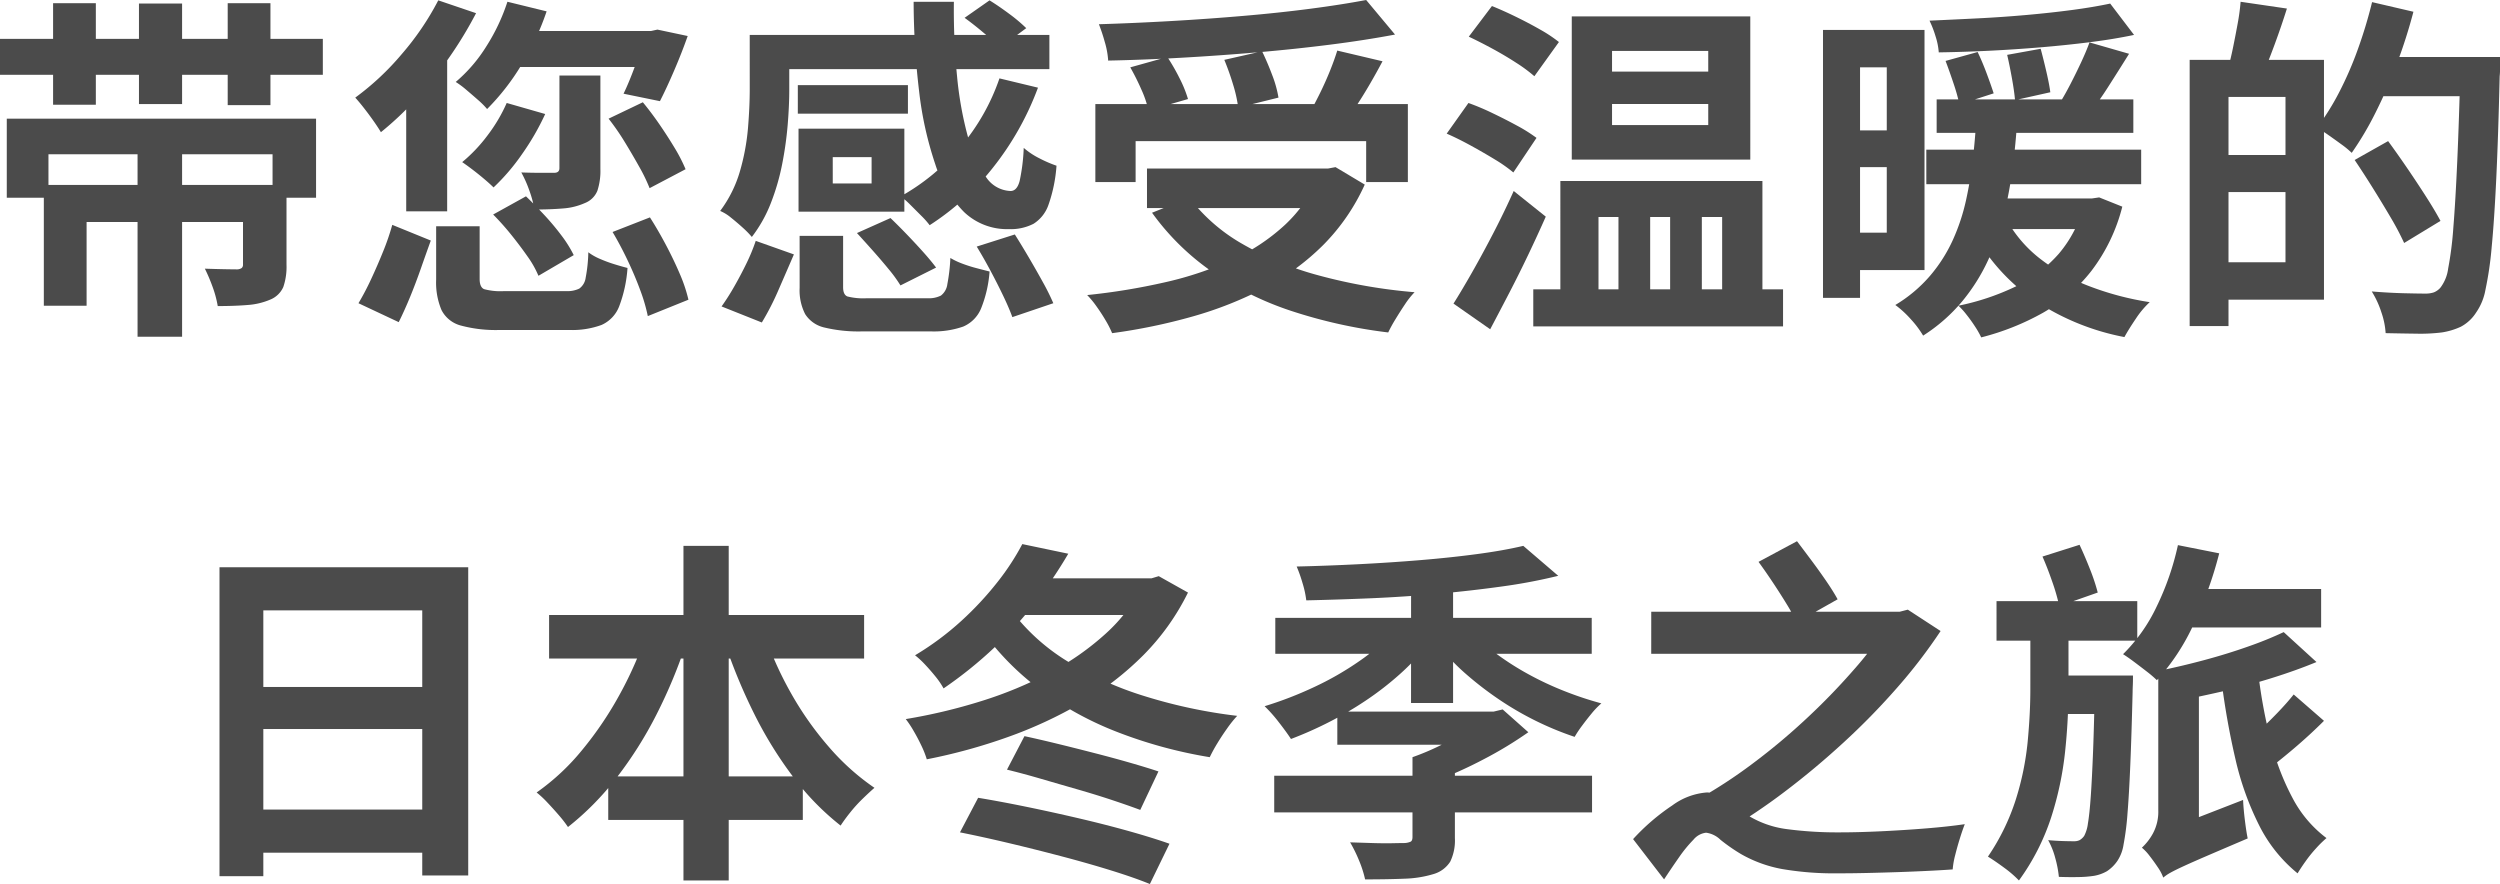
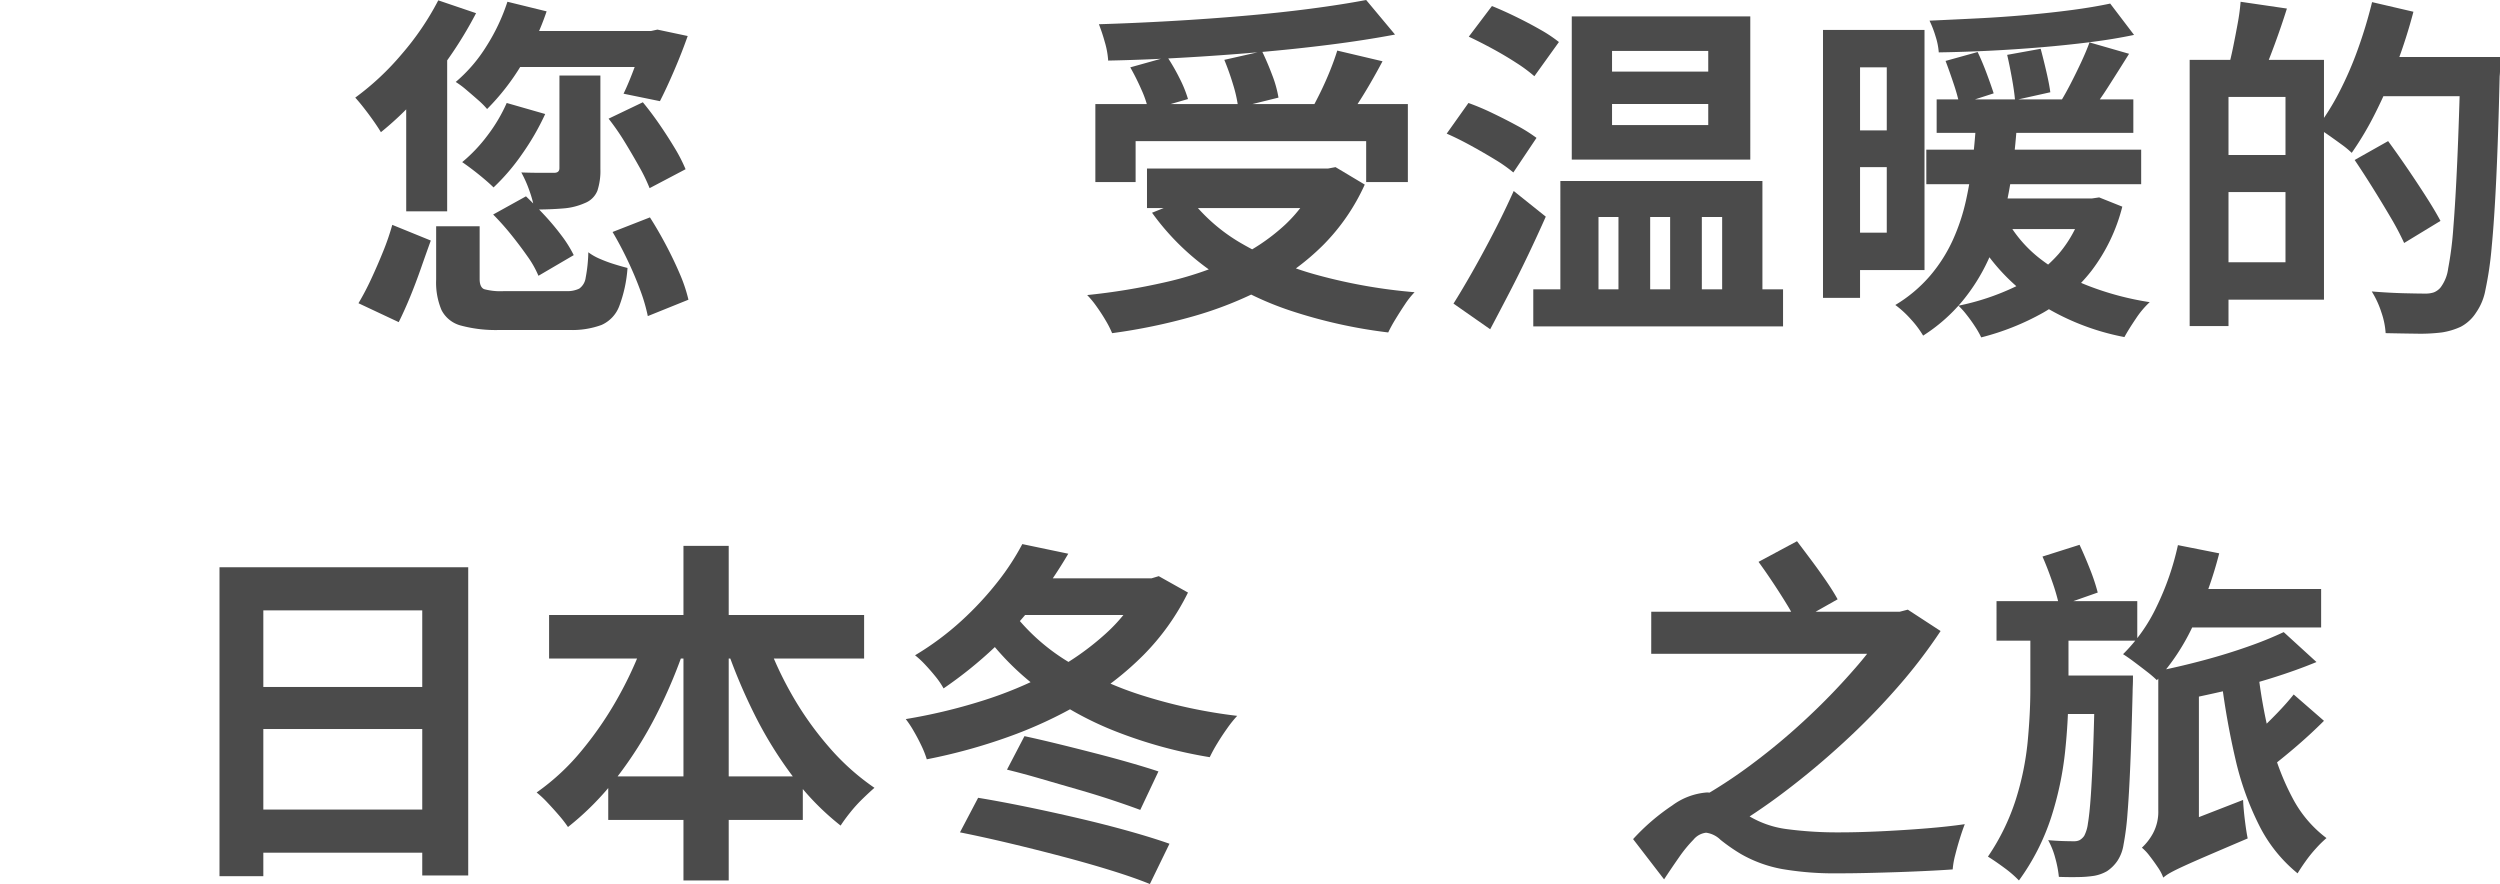
<svg xmlns="http://www.w3.org/2000/svg" width="356.325" height="126" viewBox="0 0 356.325 126">
  <defs>
    <clipPath id="a">
      <rect width="356.325" height="126" fill="#4b4b4b" />
    </clipPath>
  </defs>
  <g transform="translate(0 0)" clip-path="url(#a)">
-     <path d="M0,5.362H46.013v5.129H0ZM.966,16.739H45.048V28.013h-6.2v-6.2H6.907v6.2H.966Zm5.281,9.445H36.16v5.283H12.342V43.4H6.247ZM7.567.283h6.093V14.757H7.567ZM19.606,21.106h6.348V47.82H19.606Zm.2-20.773h6.147V14.654H19.807Zm14.83,25.851h6.2V37.56a8.848,8.848,0,0,1-.457,3.176,3.446,3.446,0,0,1-1.879,1.8,9.926,9.926,0,0,1-3.224.762q-1.858.153-4.241.152a15.4,15.4,0,0,0-.736-2.743A24.976,24.976,0,0,0,29.2,38.12q1.422.048,2.793.076c.915.016,1.524.024,1.829.024a1.174,1.174,0,0,0,.635-.2.635.635,0,0,0,.178-.507ZM32.454.283h6.093V14.808H32.454Z" transform="translate(0 0.174)" fill="#4b4b4b" />
    <path d="M43.193.031,48.58,1.859a56.489,56.489,0,0,1-3.835,6.324,56.464,56.464,0,0,1-4.7,5.89,45.039,45.039,0,0,1-5.029,4.75q-.356-.61-1.014-1.55t-1.372-1.854c-.473-.61-.9-1.117-1.269-1.524a38.125,38.125,0,0,0,6.626-6.2A39.429,39.429,0,0,0,43.193.031m-6.552,32,5.488,2.235q-.664,1.828-1.4,3.936t-1.547,4.088q-.816,1.981-1.626,3.605L31.819,43.2a37.752,37.752,0,0,0,1.8-3.428q.886-1.9,1.7-3.91a35.226,35.226,0,0,0,1.319-3.835m1.983-21.178,5.74-5.688.1.05V30.1H38.624ZM42.89,32.23h6.2v7.517q0,1.167.636,1.447a8.951,8.951,0,0,0,2.867.279h8.838a3.865,3.865,0,0,0,1.854-.355,2.265,2.265,0,0,0,.915-1.55,21.416,21.416,0,0,0,.379-3.631,7.8,7.8,0,0,0,1.652.94,19.43,19.43,0,0,0,2.055.762q1.068.332,1.879.533a19.037,19.037,0,0,1-1.193,5.485A4.766,4.766,0,0,1,66.454,46.3a12.14,12.14,0,0,1-4.619.712H51.98a19.09,19.09,0,0,1-5.585-.636,4.319,4.319,0,0,1-2.743-2.209,10.078,10.078,0,0,1-.762-4.317Zm10.157-32,5.588,1.371A37.129,37.129,0,0,1,54.978,9.35a32.824,32.824,0,0,1-4.826,6.171,11.506,11.506,0,0,0-1.293-1.295q-.838-.736-1.678-1.448a12.622,12.622,0,0,0-1.5-1.117,21.493,21.493,0,0,0,4.367-5.078,27.776,27.776,0,0,0,3-6.348m-.1,14.423,5.486,1.574a35.88,35.88,0,0,1-3.3,5.714,29.916,29.916,0,0,1-4.062,4.75q-.511-.509-1.321-1.195t-1.676-1.347c-.576-.439-1.069-.794-1.472-1.066a22.023,22.023,0,0,0,3.631-3.835,22.7,22.7,0,0,0,2.716-4.6m-1.929,15.9,4.673-2.59q1.269,1.218,2.616,2.666a35.858,35.858,0,0,1,2.464,2.945A17.263,17.263,0,0,1,62.5,36.344l-5.028,2.945A14.2,14.2,0,0,0,55.892,36.5q-1.066-1.523-2.336-3.1a36.65,36.65,0,0,0-2.54-2.843M53.963,4.4H74.175V9.528h-22.3Zm6.5,6.348H66.3V24.054a9.072,9.072,0,0,1-.431,3.123,3.163,3.163,0,0,1-1.8,1.752,9.188,9.188,0,0,1-3.1.762c-1.188.1-2.54.153-4.064.153a16,16,0,0,0-.736-2.719,16.473,16.473,0,0,0-1.141-2.564q1.422.051,2.792.052H59.7c.507,0,.76-.22.76-.662Zm7.009,6.145,4.878-2.336q1.216,1.472,2.385,3.174t2.159,3.352A22.5,22.5,0,0,1,78.441,24.1L73.313,26.8a24.176,24.176,0,0,0-1.476-3.048q-.961-1.724-2.08-3.554a33.719,33.719,0,0,0-2.286-3.3m.56,16.15,5.33-2.083q1.17,1.828,2.286,3.938t1.981,4.138a21.371,21.371,0,0,1,1.221,3.657l-5.791,2.336a24.48,24.48,0,0,0-1.066-3.657q-.763-2.083-1.8-4.266t-2.157-4.064M72.653,4.4h.862l.915-.2,4.314.914q-.86,2.439-1.954,4.978T74.785,14.4L69.6,13.337q.763-1.572,1.626-3.91t1.422-4.317Z" transform="translate(19.274 0.019)" fill="#4b4b4b" />
-     <path d="M67.789,4.956h5.636v7.823q0,2.286-.228,5.028a50.994,50.994,0,0,1-.788,5.586,32.167,32.167,0,0,1-1.6,5.51,19.6,19.6,0,0,1-2.717,4.85A13.234,13.234,0,0,0,66.8,32.433q-.84-.76-1.7-1.447a6.141,6.141,0,0,0-1.523-.94,17.648,17.648,0,0,0,2.819-5.662,31.648,31.648,0,0,0,1.143-6.119q.252-3.049.253-5.588Zm.862,29.356,5.435,1.929q-.964,2.235-2.159,4.978a38.074,38.074,0,0,1-2.412,4.724l-5.738-2.286A32.937,32.937,0,0,0,65.6,40.788q.913-1.6,1.728-3.274a27.136,27.136,0,0,0,1.319-3.2M70.684,4.956H110.5V9.834H70.684Zm3.961,7.162H90.338v4.064H74.644Zm.1,6.2H89.829V30.148H74.746ZM74.9,33.6h6.2v7.314c0,.71.2,1.151.609,1.319a9.179,9.179,0,0,0,2.795.255h8.633a3.789,3.789,0,0,0,1.905-.381,2.415,2.415,0,0,0,.914-1.626,25.66,25.66,0,0,0,.431-3.733,10.034,10.034,0,0,0,1.65.788,19.148,19.148,0,0,0,2.059.659q1.066.283,1.879.483a17.51,17.51,0,0,1-1.219,5.283,4.776,4.776,0,0,1-2.54,2.566,12.739,12.739,0,0,1-4.673.685h-9.65a20.823,20.823,0,0,1-5.485-.557,4.383,4.383,0,0,1-2.717-1.905,7.41,7.41,0,0,1-.788-3.734Zm4.724-7.466h5.536V22.379H79.622Zm3.454,7.06,4.774-2.134q1.066,1.017,2.31,2.31t2.36,2.54q1.116,1.245,1.829,2.209l-5.078,2.541a19.594,19.594,0,0,0-1.678-2.312q-1.066-1.3-2.259-2.641T83.075,33.2M103.39,11.153l5.485,1.322a41.512,41.512,0,0,1-6.4,11.376,36.939,36.939,0,0,1-9.04,8.226,11.989,11.989,0,0,0-1.169-1.321l-1.548-1.548a13.545,13.545,0,0,0-1.4-1.245,30.68,30.68,0,0,0,8.505-7.033,30.273,30.273,0,0,0,5.562-9.778M91.151.235h5.737a96.2,96.2,0,0,0,.459,10.69,51.046,51.046,0,0,0,1.548,8.583,17.2,17.2,0,0,0,2.564,5.688,4.371,4.371,0,0,0,3.505,2.007q.915,0,1.295-1.422a26.9,26.9,0,0,0,.584-4.724,10.565,10.565,0,0,0,2.26,1.5,17.613,17.613,0,0,0,2.412,1.041,21.144,21.144,0,0,1-1.141,5.562,5.2,5.2,0,0,1-2.133,2.716,7.14,7.14,0,0,1-3.531.762A8.884,8.884,0,0,1,98.338,30.2a17.057,17.057,0,0,1-4.116-6.855,50.063,50.063,0,0,1-2.285-10.311,109.36,109.36,0,0,1-.786-12.8M98.414,2.52,101.969.032q1.32.814,2.817,1.929A22.4,22.4,0,0,1,107.2,3.993l-3.757,2.793a28.885,28.885,0,0,0-2.286-2.107Q99.683,3.434,98.414,2.52m1.726,32.606,5.435-1.728q.964,1.526,2.005,3.3t1.981,3.479a32.95,32.95,0,0,1,1.5,3.021l-5.84,1.981q-.458-1.271-1.295-3.022t-1.829-3.605q-.991-1.855-1.955-3.428" transform="translate(39.069 0.02)" fill="#4b4b4b" />
    <path d="M129.035,24.021h1.271l1.066-.2,4.166,2.488a29.376,29.376,0,0,1-5.917,8.609,34.434,34.434,0,0,1-8.355,6.119A53.3,53.3,0,0,1,111.031,45.1a82.19,82.19,0,0,1-11.5,2.386,13.965,13.965,0,0,0-.914-1.8c-.405-.694-.848-1.369-1.321-2.031a13.08,13.08,0,0,0-1.321-1.6,91.779,91.779,0,0,0,11.123-1.828,48.726,48.726,0,0,0,9.6-3.226,28.252,28.252,0,0,0,7.466-4.95,20.385,20.385,0,0,0,4.876-7.009ZM97.141,14.83h44.541V25.951h-5.943v-5.84H102.879v5.84H97.141ZM135.739,0l4.114,4.926q-4.318.814-9.319,1.447T120.173,7.466q-5.359.458-10.742.762t-10.462.407a11.993,11.993,0,0,0-.481-2.641,26.419,26.419,0,0,0-.84-2.54Q102.676,3.3,107.933,3t10.311-.736q5.052-.431,9.521-1.016T135.739,0m-33.62,9.6L107.4,8.124a28.62,28.62,0,0,1,1.752,3.048,17.186,17.186,0,0,1,1.193,2.945l-5.636,1.626a14.9,14.9,0,0,0-1.017-3A33.831,33.831,0,0,0,102.119,9.6M104.5,24.021h26.765v5.638H104.5Zm6.043,4.166a25.218,25.218,0,0,0,7.542,6.576,45.261,45.261,0,0,0,10.919,4.5,76.267,76.267,0,0,0,13.637,2.386,11.53,11.53,0,0,0-1.371,1.726c-.475.712-.924,1.413-1.345,2.109a19.9,19.9,0,0,0-1.043,1.9,71.414,71.414,0,0,1-13.914-3.1A44.4,44.4,0,0,1,113.7,38.673a35.136,35.136,0,0,1-8.48-8.352Zm4.976-19.656,5.385-1.219q.763,1.577,1.448,3.4a16.194,16.194,0,0,1,.89,3.2l-5.74,1.422a19.326,19.326,0,0,0-.736-3.3,36.532,36.532,0,0,0-1.246-3.505m16.1-1.319,6.45,1.523q-.862,1.625-1.776,3.2t-1.829,2.972q-.913,1.395-1.676,2.462l-5.029-1.422q.712-1.269,1.448-2.769t1.371-3.071q.635-1.574,1.041-2.895" transform="translate(58.98 0)" fill="#4b4b4b" />
    <path d="M127.712,18.717l3.1-4.367a35.325,35.325,0,0,1,3.428,1.447q1.855.889,3.529,1.8a22.139,22.139,0,0,1,2.743,1.728l-3.3,4.928a20.892,20.892,0,0,0-2.641-1.855q-1.625-.991-3.428-1.979t-3.428-1.7m.965,24.225q1.216-1.928,2.716-4.571t3.022-5.586q1.523-2.945,2.845-5.892l4.571,3.657q-1.17,2.642-2.49,5.409t-2.717,5.459q-1.4,2.693-2.716,5.181ZM130.86,4.9l3.3-4.367q1.523.61,3.352,1.5t3.478,1.829a20.231,20.231,0,0,1,2.717,1.8l-3.5,4.874a21.311,21.311,0,0,0-2.566-1.9q-1.6-1.041-3.376-2.005T130.86,4.9m9.192,36.009h35.6v5.281h-35.6Zm3.86-15.44h28.8V43.652h-5.74V30.6h-2.895V43.652h-4.519V30.6h-2.845V43.652h-4.519V30.6h-2.845V43.652h-5.435Zm1.626-23.464h25.445V22.424H145.538Zm5.74,7.873H164.99V6.934H151.278Zm0,7.619H164.99v-3H151.278Z" transform="translate(78.486 0.328)" fill="#4b4b4b" />
    <path d="M160.93,4.071h5.281V42.263H160.93Zm3,0H175.4V38.3H163.925V32.97h6.095V9.406h-6.095Zm.2,14.324h8.581v5.231h-8.581Zm18.638-1.372h5.84q-.2,3.2-.633,6.6a62.037,62.037,0,0,1-1.245,6.754,35.812,35.812,0,0,1-2.26,6.5,26.979,26.979,0,0,1-3.707,5.89,24.068,24.068,0,0,1-5.561,4.876,13.85,13.85,0,0,0-1.728-2.31,14.468,14.468,0,0,0-2.236-2.057,20.162,20.162,0,0,0,5-4.216,21.727,21.727,0,0,0,3.224-5.1,28.729,28.729,0,0,0,1.855-5.612,57.79,57.79,0,0,0,.964-5.79q.332-2.9.483-5.536m-7.109,4.114h30.625v4.928H175.658ZM201.864.314l3.4,4.469q-2.9.61-6.324,1.041t-7.085.736q-3.657.305-7.312.483t-7.112.229a9.685,9.685,0,0,0-.457-2.286,14.905,14.905,0,0,0-.862-2.235Q179.467,2.6,183,2.423t6.957-.483q3.429-.305,6.476-.71t5.435-.915M177.13,13.975h28.034v4.774H177.13ZM178.4,8.492l4.571-1.271q.661,1.371,1.295,3.073t.991,2.819l-4.876,1.574a27.777,27.777,0,0,0-.838-2.971q-.584-1.753-1.143-3.224m19.756,19.6h1.119l1.016-.15,3.3,1.319A25.27,25.27,0,0,1,199.2,38.4a23.571,23.571,0,0,1-6.881,5.967,36.092,36.092,0,0,1-8.838,3.529,12.236,12.236,0,0,0-.862-1.523q-.559-.865-1.219-1.7a10.78,10.78,0,0,0-1.167-1.295,34.58,34.58,0,0,0,8.176-2.743,19.475,19.475,0,0,0,6.119-4.647,17.269,17.269,0,0,0,3.631-7.136Zm-15.9,0h17.116v4.367H182.26Zm5.028,3.353a18.268,18.268,0,0,0,4.647,5.281,27.256,27.256,0,0,0,6.857,3.835,41.779,41.779,0,0,0,8.709,2.312,12.716,12.716,0,0,0-1.979,2.36q-1.017,1.5-1.626,2.616a34.7,34.7,0,0,1-12.95-5.333,27.841,27.841,0,0,1-8.583-9.6Zm-.1-23.82,4.773-.864q.407,1.523.814,3.276c.27,1.167.459,2.143.559,2.919L188.3,14.078q-.1-1.218-.433-3.074c-.221-1.234-.447-2.362-.685-3.376M198.917,5.85l5.638,1.624q-1.424,2.286-2.919,4.622a45.2,45.2,0,0,1-2.769,3.91l-4.216-1.472q.763-1.221,1.548-2.743t1.524-3.1c.489-1.051.89-2,1.193-2.845" transform="translate(98.901 0.193)" fill="#4b4b4b" />
    <path d="M193.3,8.435h5.536V46.374H193.3Zm3.352,13.559H209.6v5.281h-12.95Zm.2-13.559h15.592v34.18H196.852V37.282h10.107V13.716H196.852ZM200.561.157l6.6.966q-.814,2.589-1.752,5.128t-1.7,4.317L198.832,9.45q.356-1.32.686-2.945t.636-3.3a29.741,29.741,0,0,0,.407-3.047M219.3.207l5.893,1.372a74.3,74.3,0,0,1-2.362,7.414,71.611,71.611,0,0,1-3.048,6.983A44.918,44.918,0,0,1,216.4,21.69a12.9,12.9,0,0,0-1.447-1.193q-.94-.688-1.878-1.345a13.543,13.543,0,0,0-1.652-1.017,34.634,34.634,0,0,0,3.174-5.054,49.723,49.723,0,0,0,2.691-6.2A65.569,65.569,0,0,0,219.3.207m-2.488,22.5,4.774-2.691q1.269,1.727,2.691,3.809t2.691,4.064q1.271,1.979,2.083,3.5l-5.181,3.15a38.7,38.7,0,0,0-1.9-3.605q-1.194-2.032-2.54-4.191t-2.616-4.038m2.336-14.678h14.881v5.588H219.148Zm12.749,0h5.636V9.756a7.963,7.963,0,0,1-.05,1.016q-.2,8.583-.483,14.55t-.66,9.852a49.385,49.385,0,0,1-.89,6.069,8.173,8.173,0,0,1-1.319,3.2,5.808,5.808,0,0,1-2.184,2.029,9.976,9.976,0,0,1-2.691.812,24.891,24.891,0,0,1-3.631.179q-2.158-.027-4.393-.076a11.19,11.19,0,0,0-.609-2.971,13.188,13.188,0,0,0-1.372-2.972q2.439.2,4.545.253t3.074.052a3.629,3.629,0,0,0,1.243-.178,2.42,2.42,0,0,0,.94-.685,5.7,5.7,0,0,0,1.091-2.717,49.076,49.076,0,0,0,.736-5.817q.305-3.754.56-9.5T231.9,9.2Z" transform="translate(118.792 0.096)" fill="#4b4b4b" />
    <path d="M19.377,50.076H54.828v43.93H48.276V56.221H25.624V94.108H19.377Zm4.267,17.063H50.969v5.993H23.644Zm0,17.473H51.019v6.147H23.644Z" transform="translate(11.908 30.775)" fill="#4b4b4b" />
    <path d="M63.168,60.276l5.586,1.576a71.982,71.982,0,0,1-4.291,10.361,56.564,56.564,0,0,1-5.69,9.014,40.1,40.1,0,0,1-6.931,7.033,17.779,17.779,0,0,0-1.295-1.676q-.787-.913-1.626-1.8a14.287,14.287,0,0,0-1.548-1.447,32.453,32.453,0,0,0,6.5-6.069,50.263,50.263,0,0,0,5.435-8.076,53.051,53.051,0,0,0,3.86-8.914M49.149,58.041h44.9v6.2h-44.9ZM57.58,81.048H85.312v6.2H57.58ZM68.3,48.189h6.45V95.878H68.3Zm11.426,12.24a50.088,50.088,0,0,0,3.835,8.635,46.048,46.048,0,0,0,5.435,7.745,33.709,33.709,0,0,0,6.526,5.864q-.76.661-1.7,1.576a20.358,20.358,0,0,0-1.75,1.929q-.814,1.017-1.372,1.878a36.981,36.981,0,0,1-6.755-6.931A56.96,56.96,0,0,1,78.4,72.16,79.211,79.211,0,0,1,74.188,62Z" transform="translate(29.113 29.615)" fill="#4b4b4b" />
    <path d="M113.786,52.907H115l1.016-.305,4.166,2.338a33.892,33.892,0,0,1-6.35,8.912,43.073,43.073,0,0,1-8.785,6.78,61.742,61.742,0,0,1-10.538,4.9,79.69,79.69,0,0,1-11.555,3.174,13.424,13.424,0,0,0-.76-1.929Q81.689,75.709,81.1,74.7a14.5,14.5,0,0,0-1.143-1.728A78.863,78.863,0,0,0,90.754,70.4a57.066,57.066,0,0,0,9.776-4.064,38.383,38.383,0,0,0,7.948-5.561,23.427,23.427,0,0,0,5.307-7.009ZM96.568,48.031l6.553,1.372a64.878,64.878,0,0,1-4.571,6.78,56.823,56.823,0,0,1-5.867,6.5A59.115,59.115,0,0,1,85.346,68.6a11.078,11.078,0,0,0-1.117-1.65q-.712-.886-1.5-1.726a12.489,12.489,0,0,0-1.448-1.345,40.834,40.834,0,0,0,6.628-4.928,45.958,45.958,0,0,0,5.105-5.486,35.122,35.122,0,0,0,3.554-5.433M87.682,89.118l2.59-4.926q3.1.509,6.807,1.269t7.516,1.65q3.807.889,7.159,1.829t5.791,1.8l-2.793,5.74q-2.235-.913-5.51-1.929t-7.035-2.007q-3.759-.991-7.49-1.879t-7.035-1.548M95.3,57.885a28.915,28.915,0,0,0,7.745,6.88,47.549,47.549,0,0,0,10.919,4.928,72.98,72.98,0,0,0,13.231,2.819,17.4,17.4,0,0,0-1.422,1.778q-.76,1.066-1.422,2.159a21.635,21.635,0,0,0-1.067,1.955,65.837,65.837,0,0,1-13.356-3.657A46.692,46.692,0,0,1,98.88,68.6a38.4,38.4,0,0,1-8.405-8.735Zm-.914,22.294,2.49-4.773q2.131.458,4.721,1.091t5.257,1.321q2.669.685,5.054,1.371t4.064,1.245l-2.591,5.485q-1.625-.608-3.91-1.371t-4.924-1.524q-2.642-.76-5.257-1.523t-4.9-1.322m1.778-27.271h19.1v5.231h-19.1Z" transform="translate(49.141 29.518)" fill="#4b4b4b" />
-     <path d="M130.073,60.276l4.774,2.033a33.669,33.669,0,0,1-3.936,4.164,43.624,43.624,0,0,1-4.774,3.707A50.532,50.532,0,0,1,120.83,73.3a53.892,53.892,0,0,1-5.435,2.412q-.661-1.015-1.752-2.412a20.672,20.672,0,0,0-2.005-2.26,53.272,53.272,0,0,0,7.033-2.716,43.133,43.133,0,0,0,6.5-3.734,26.543,26.543,0,0,0,4.9-4.317M113.007,80.947h45.3v5.231h-45.3Zm.153-22.5h45.1v5.129h-45.1ZM148.51,48.189l4.978,4.267a77.749,77.749,0,0,1-8.052,1.523q-4.393.61-9.116,1.04t-9.5.636q-4.776.2-9.245.3a13.68,13.68,0,0,0-.533-2.462,20.366,20.366,0,0,0-.836-2.362q4.316-.1,8.835-.329t8.812-.584q4.291-.356,8.076-.862t6.578-1.169M122,71.805H144.9v4.724H122Zm10.714,6.5h6.043v11.53a6.925,6.925,0,0,1-.659,3.352,4.191,4.191,0,0,1-2.386,1.778,15.771,15.771,0,0,1-4.141.66q-2.412.1-5.611.1a15.565,15.565,0,0,0-.862-2.691,20.623,20.623,0,0,0-1.272-2.59q1.577.051,3.15.1t2.819.026c.828-.018,1.4-.026,1.7-.026a2.391,2.391,0,0,0,.966-.2c.17-.1.253-.321.253-.66Zm-.2-25.5H138.5V70.586h-5.993Zm10.21,19h1.573l1.271-.305,3.657,3.25a56.086,56.086,0,0,1-6.374,3.86,61.514,61.514,0,0,1-7.135,3.2q-.562-.763-1.472-1.829t-1.526-1.676a35.368,35.368,0,0,0,3.81-1.6q1.93-.94,3.579-1.955a18.63,18.63,0,0,0,2.617-1.879Zm-1.576-11.376a24.038,24.038,0,0,0,3.531,3.148,40.1,40.1,0,0,0,4.495,2.871A44.755,44.755,0,0,0,154.3,68.86a49.136,49.136,0,0,0,5.333,1.776,11.449,11.449,0,0,0-1.371,1.422q-.712.865-1.371,1.752a16.42,16.42,0,0,0-1.067,1.6A44.5,44.5,0,0,1,145.08,70.1a48.209,48.209,0,0,1-4.723-3.631,30.214,30.214,0,0,1-3.886-4.062Z" transform="translate(68.608 29.615)" fill="#4b4b4b" />
    <path d="M154.728,83.586a3.83,3.83,0,0,1,2.412.964,30.522,30.522,0,0,0,3.274,2.235,13.981,13.981,0,0,0,5.714,2.033,54.908,54.908,0,0,0,7.492.457q2.589,0,5.84-.153t6.4-.407q3.148-.252,5.586-.609-.305.763-.686,1.981t-.686,2.438a11.507,11.507,0,0,0-.354,2.03q-1.373.1-3.378.2t-4.267.179q-2.26.075-4.521.128t-4.188.05a43.649,43.649,0,0,1-7.948-.61,18.451,18.451,0,0,1-5.866-2.133,25.506,25.506,0,0,1-2.922-2.031,3.63,3.63,0,0,0-2.055-1.016,2.737,2.737,0,0,0-1.8.991,19.06,19.06,0,0,0-2.057,2.512q-1.066,1.523-2.133,3.148l-4.417-5.737a30.319,30.319,0,0,1,5.586-4.8,9.509,9.509,0,0,1,4.978-1.854m-7.976-25.751h36.416v5.993H146.752Zm33.978,0h1.421l1.169-.3,4.673,3.047a74.721,74.721,0,0,1-6.171,8.05,99.954,99.954,0,0,1-7.619,7.8q-4.086,3.761-8.378,7.009a85.553,85.553,0,0,1-8.559,5.738,19.006,19.006,0,0,0-1.955-2.285A21.931,21.931,0,0,0,153,84.8a70.066,70.066,0,0,0,8.178-5.307,90.888,90.888,0,0,0,7.873-6.6,92.96,92.96,0,0,0,6.78-7.033,49.858,49.858,0,0,0,4.9-6.6Zm-18.69-7.111,5.485-2.945q.964,1.269,2.083,2.769t2.107,2.945q.991,1.448,1.6,2.566l-5.841,3.3a25.15,25.15,0,0,0-1.421-2.616q-.915-1.5-1.981-3.1t-2.031-2.922" transform="translate(88.597 29.363)" fill="#4b4b4b" />
    <path d="M181.537,59.167h5.433v9.6a85.145,85.145,0,0,1-.483,8.812,46.563,46.563,0,0,1-1.979,9.345,32.249,32.249,0,0,1-4.6,9.014,15.681,15.681,0,0,0-2.083-1.8q-1.269-.94-2.335-1.6a31.419,31.419,0,0,0,3.985-8.178,40.322,40.322,0,0,0,1.678-8.2q.38-4.037.381-7.44Zm-4.824-3.047h20.061v5.636H176.713Zm6.55-6.35,5.283-1.676q.76,1.627,1.5,3.505a27.709,27.709,0,0,1,1.093,3.3l-5.485,1.929a28.211,28.211,0,0,0-.991-3.454q-.685-1.981-1.4-3.607m7.466,16.964h5.433c0,.575-.006,1.049-.024,1.422s-.026.676-.026.912q-.15,6.1-.329,10.361t-.407,7.036a38.339,38.339,0,0,1-.559,4.367,5.761,5.761,0,0,1-.838,2.259,5.411,5.411,0,0,1-1.523,1.526,5.6,5.6,0,0,1-1.829.659,15.823,15.823,0,0,1-2.235.178q-1.32.027-2.792-.026a15.6,15.6,0,0,0-.51-2.666,10.95,10.95,0,0,0-1.016-2.566q1.221.1,2.159.128t1.5.026a1.809,1.809,0,0,0,.814-.153,2.106,2.106,0,0,0,.66-.609,5.2,5.2,0,0,0,.533-1.778q.228-1.32.405-3.835t.331-6.476q.153-3.962.253-9.7Zm-5.688,0h8.176v5.483h-8.176Zm17.521-18.59,5.892,1.169A55.757,55.757,0,0,1,204.8,59.444a31.066,31.066,0,0,1-5.23,7.948,16.2,16.2,0,0,0-1.422-1.219q-.915-.71-1.829-1.395c-.609-.457-1.135-.822-1.573-1.093a23.851,23.851,0,0,0,4.8-6.805,38.866,38.866,0,0,0,3.022-8.736M200.479,95.53a6.47,6.47,0,0,0-.76-1.448c-.373-.557-.762-1.1-1.169-1.623a6.969,6.969,0,0,0-1.116-1.195,7.992,7.992,0,0,0,1.573-2.031,6.518,6.518,0,0,0,.762-3.3V66.074h5.79V89.181q-1.015.913-1.778,1.626a18.959,18.959,0,0,0-1.5,1.574,16.4,16.4,0,0,0-1.271,1.676,2.762,2.762,0,0,0-.534,1.472m17.168-34.992,4.673,4.267q-2.947,1.218-6.45,2.309t-7.188,1.931q-3.681.838-7.135,1.5a19.776,19.776,0,0,0-.786-2.286q-.535-1.32-.991-2.183,3.25-.661,6.552-1.548t6.248-1.931a52.716,52.716,0,0,0,5.078-2.057M200.479,95.53l-.557-5.23,1.879-1.931,10.055-3.91q.051,1.218.253,2.869t.405,2.616q-3.451,1.472-5.636,2.412t-3.452,1.524q-1.271.584-1.905.94a6.039,6.039,0,0,0-1.043.71m2.438-41.139H222.98v5.485H202.917Zm11.124,12.19a74.623,74.623,0,0,0,1.776,9.524,35.381,35.381,0,0,0,3.1,8.1,16.977,16.977,0,0,0,4.826,5.69,16.11,16.11,0,0,0-1.474,1.447,18.994,18.994,0,0,0-1.5,1.855c-.457.641-.84,1.219-1.143,1.726a20.832,20.832,0,0,1-5.486-6.857,41.533,41.533,0,0,1-3.378-9.447,109.177,109.177,0,0,1-2.005-11.325Zm5.028,2.845,4.317,3.757q-2.034,2.034-4.369,4.012T214.8,80.548l-3.555-3.4q1.218-.964,2.641-2.286t2.819-2.767q1.395-1.446,2.362-2.666" transform="translate(107.851 29.556)" fill="#4b4b4b" />
  </g>
</svg>